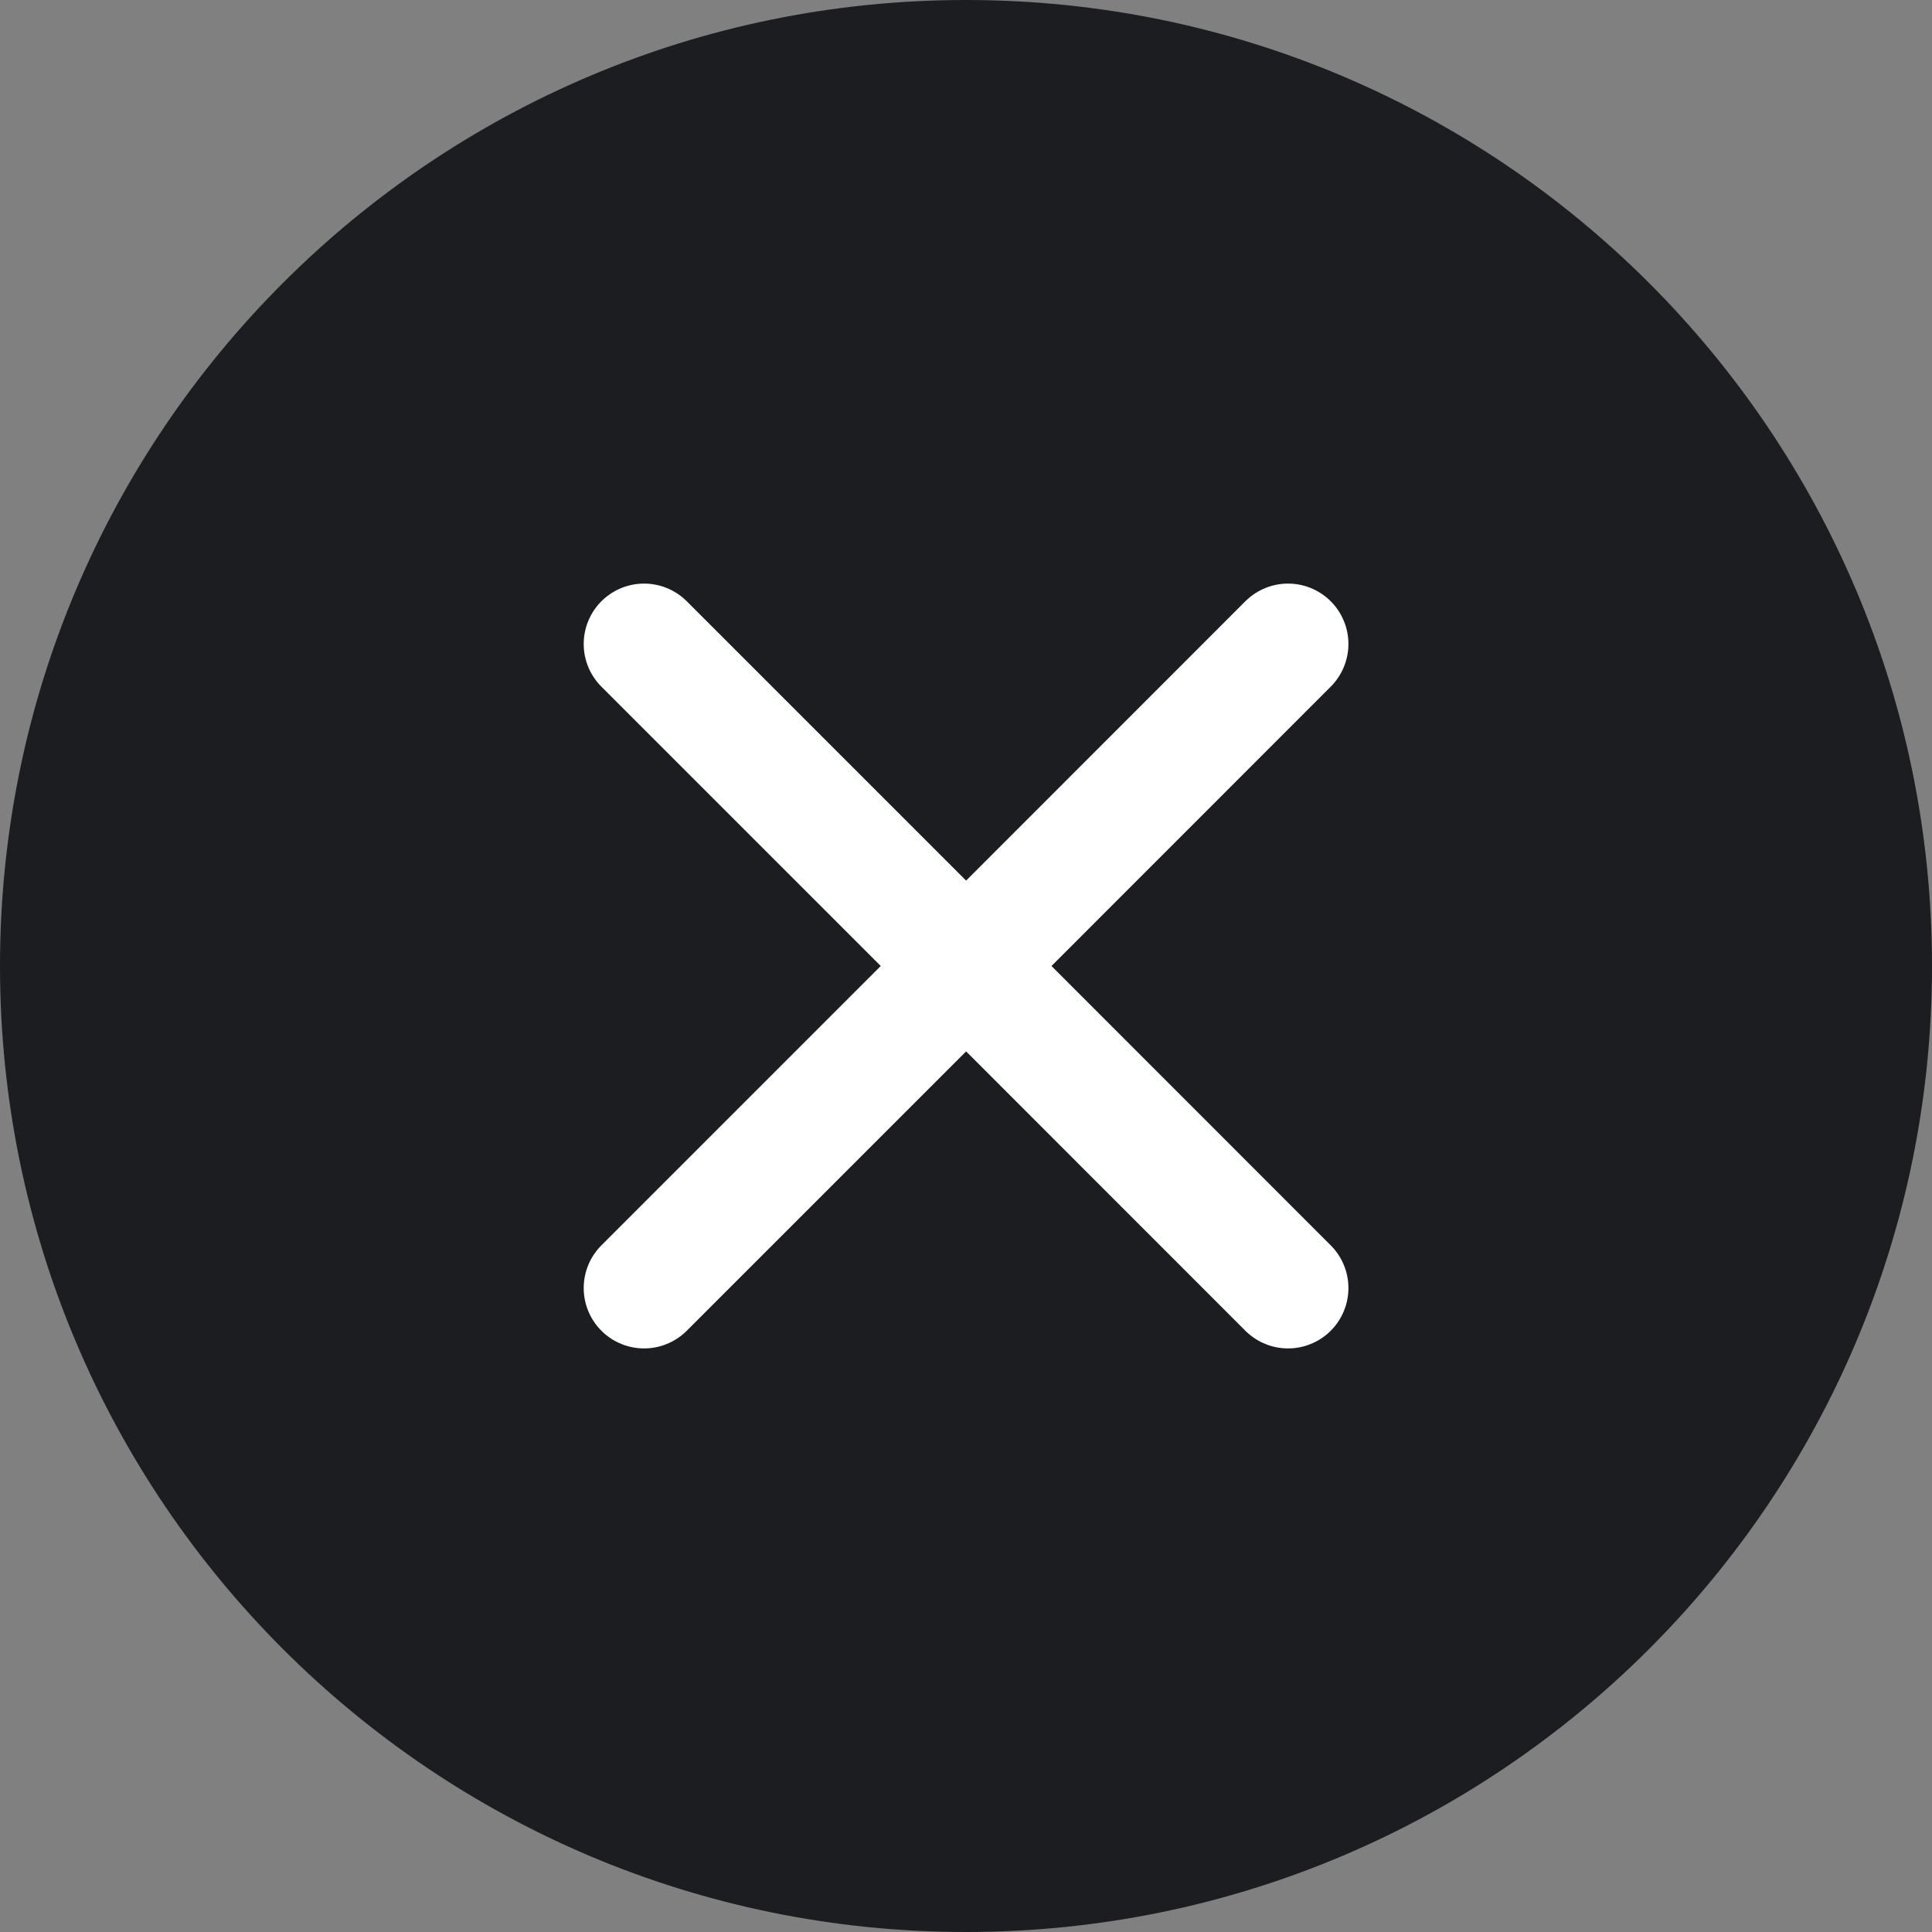
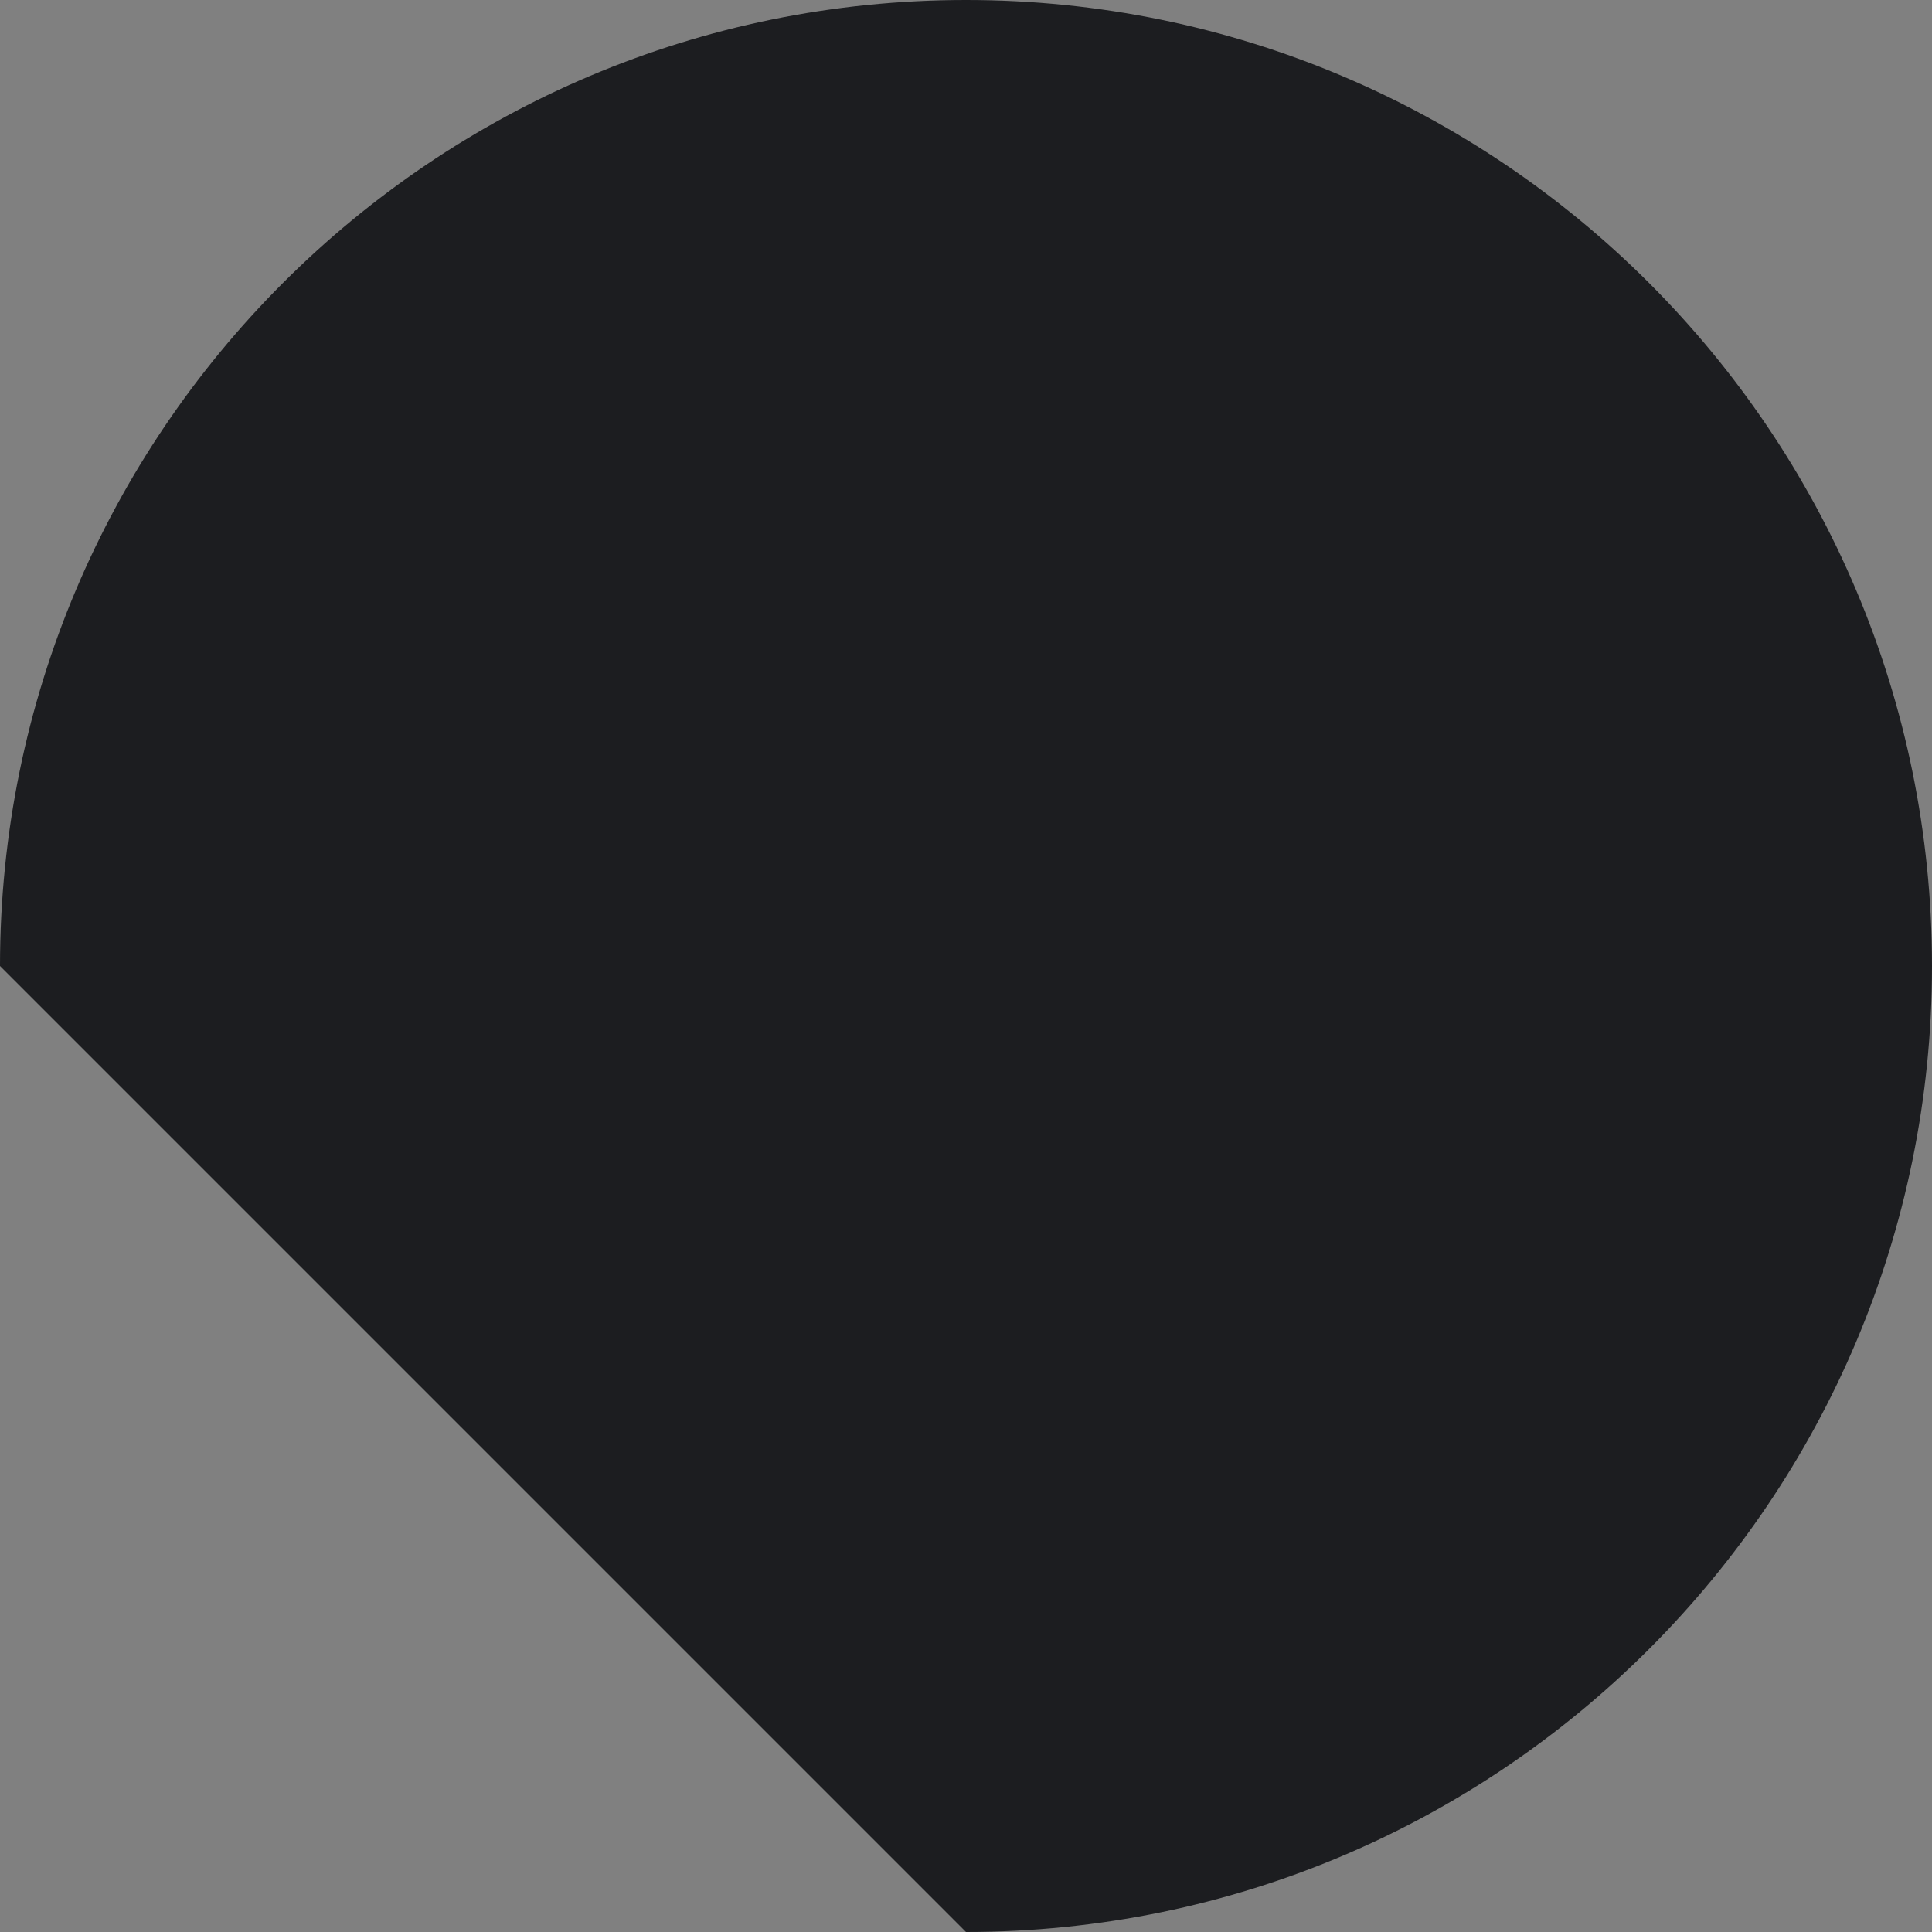
<svg xmlns="http://www.w3.org/2000/svg" width="16" height="16" viewBox="0 0 16 16" fill="none">
  <rect x="0" y="0" width="16" height="16" fill="#808080" stroke="none" />
-   <path d="M0 8C0 3.582 3.582 0 8 0C12.418 0 16 3.582 16 8C16 12.418 12.418 16 8 16C3.582 16 0 12.418 0 8Z" fill="#1C1D20" />
-   <path d="M10.667 10.667L8.001 8M8.001 8L5.334 5.333M8.001 8L10.667 5.333M8.001 8L5.334 10.667" stroke="white" stroke-linecap="round" stroke-linejoin="round" />
+   <path d="M0 8C0 3.582 3.582 0 8 0C12.418 0 16 3.582 16 8C16 12.418 12.418 16 8 16Z" fill="#1C1D20" />
</svg>